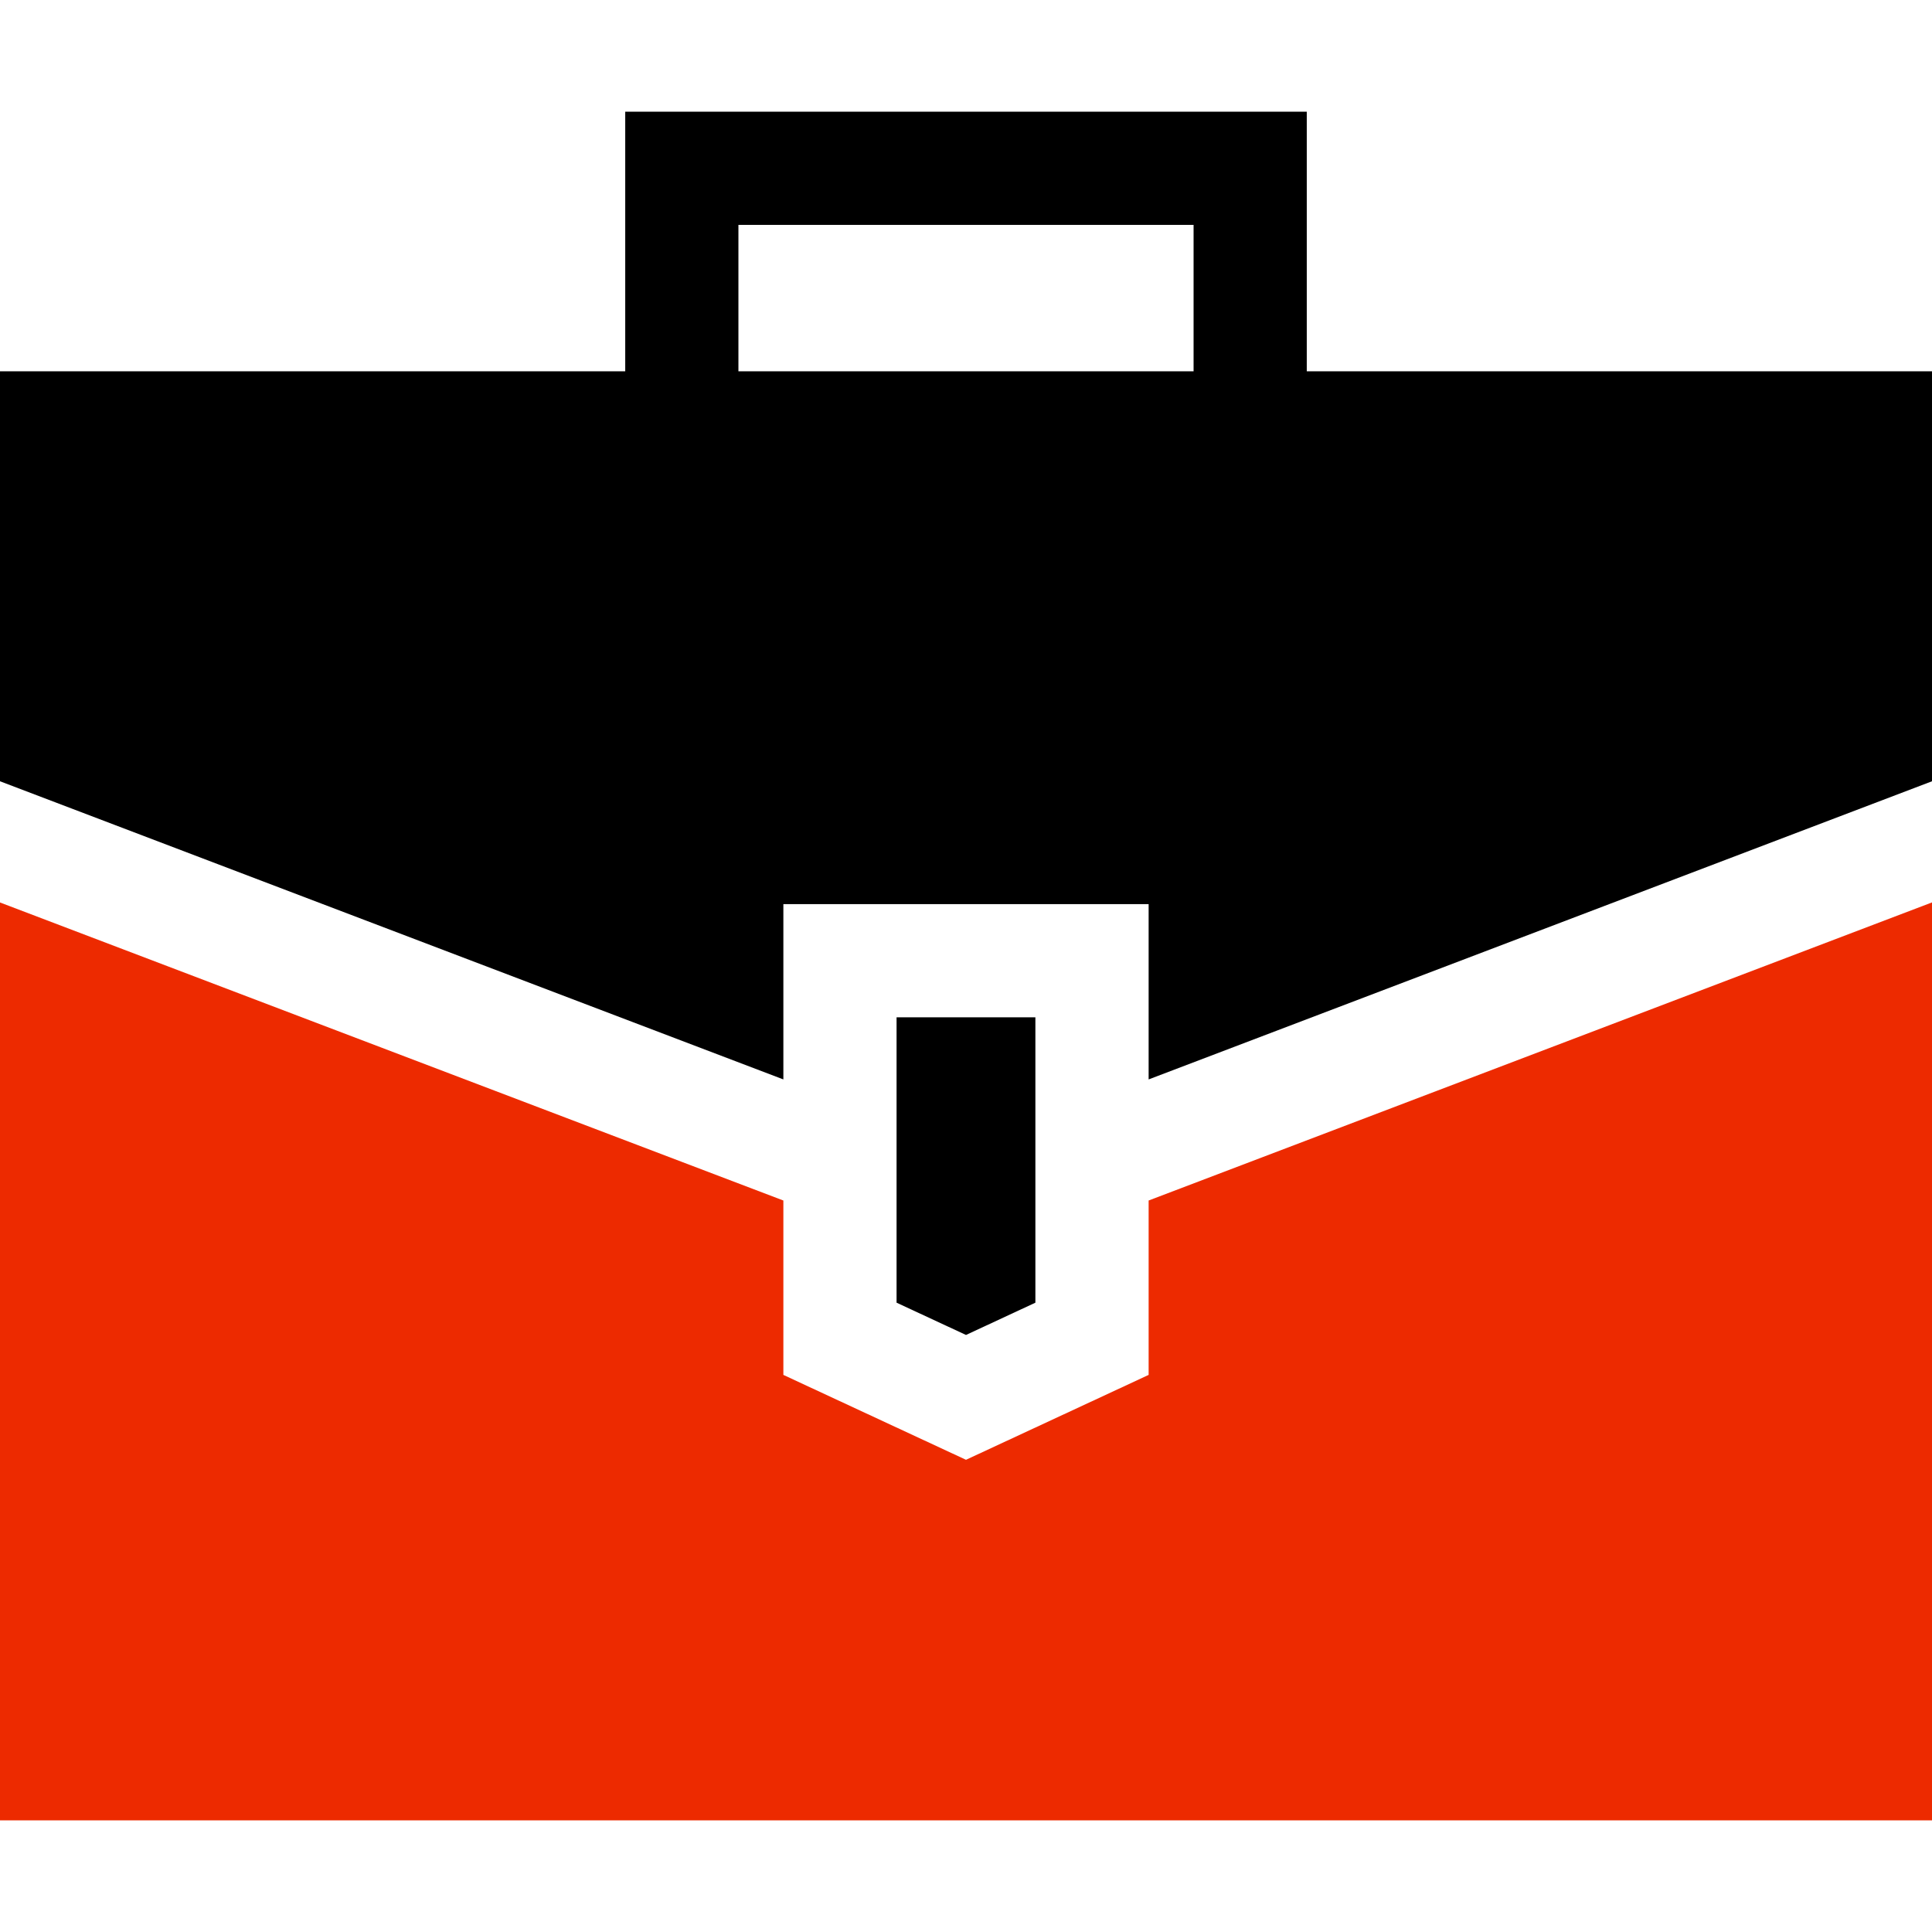
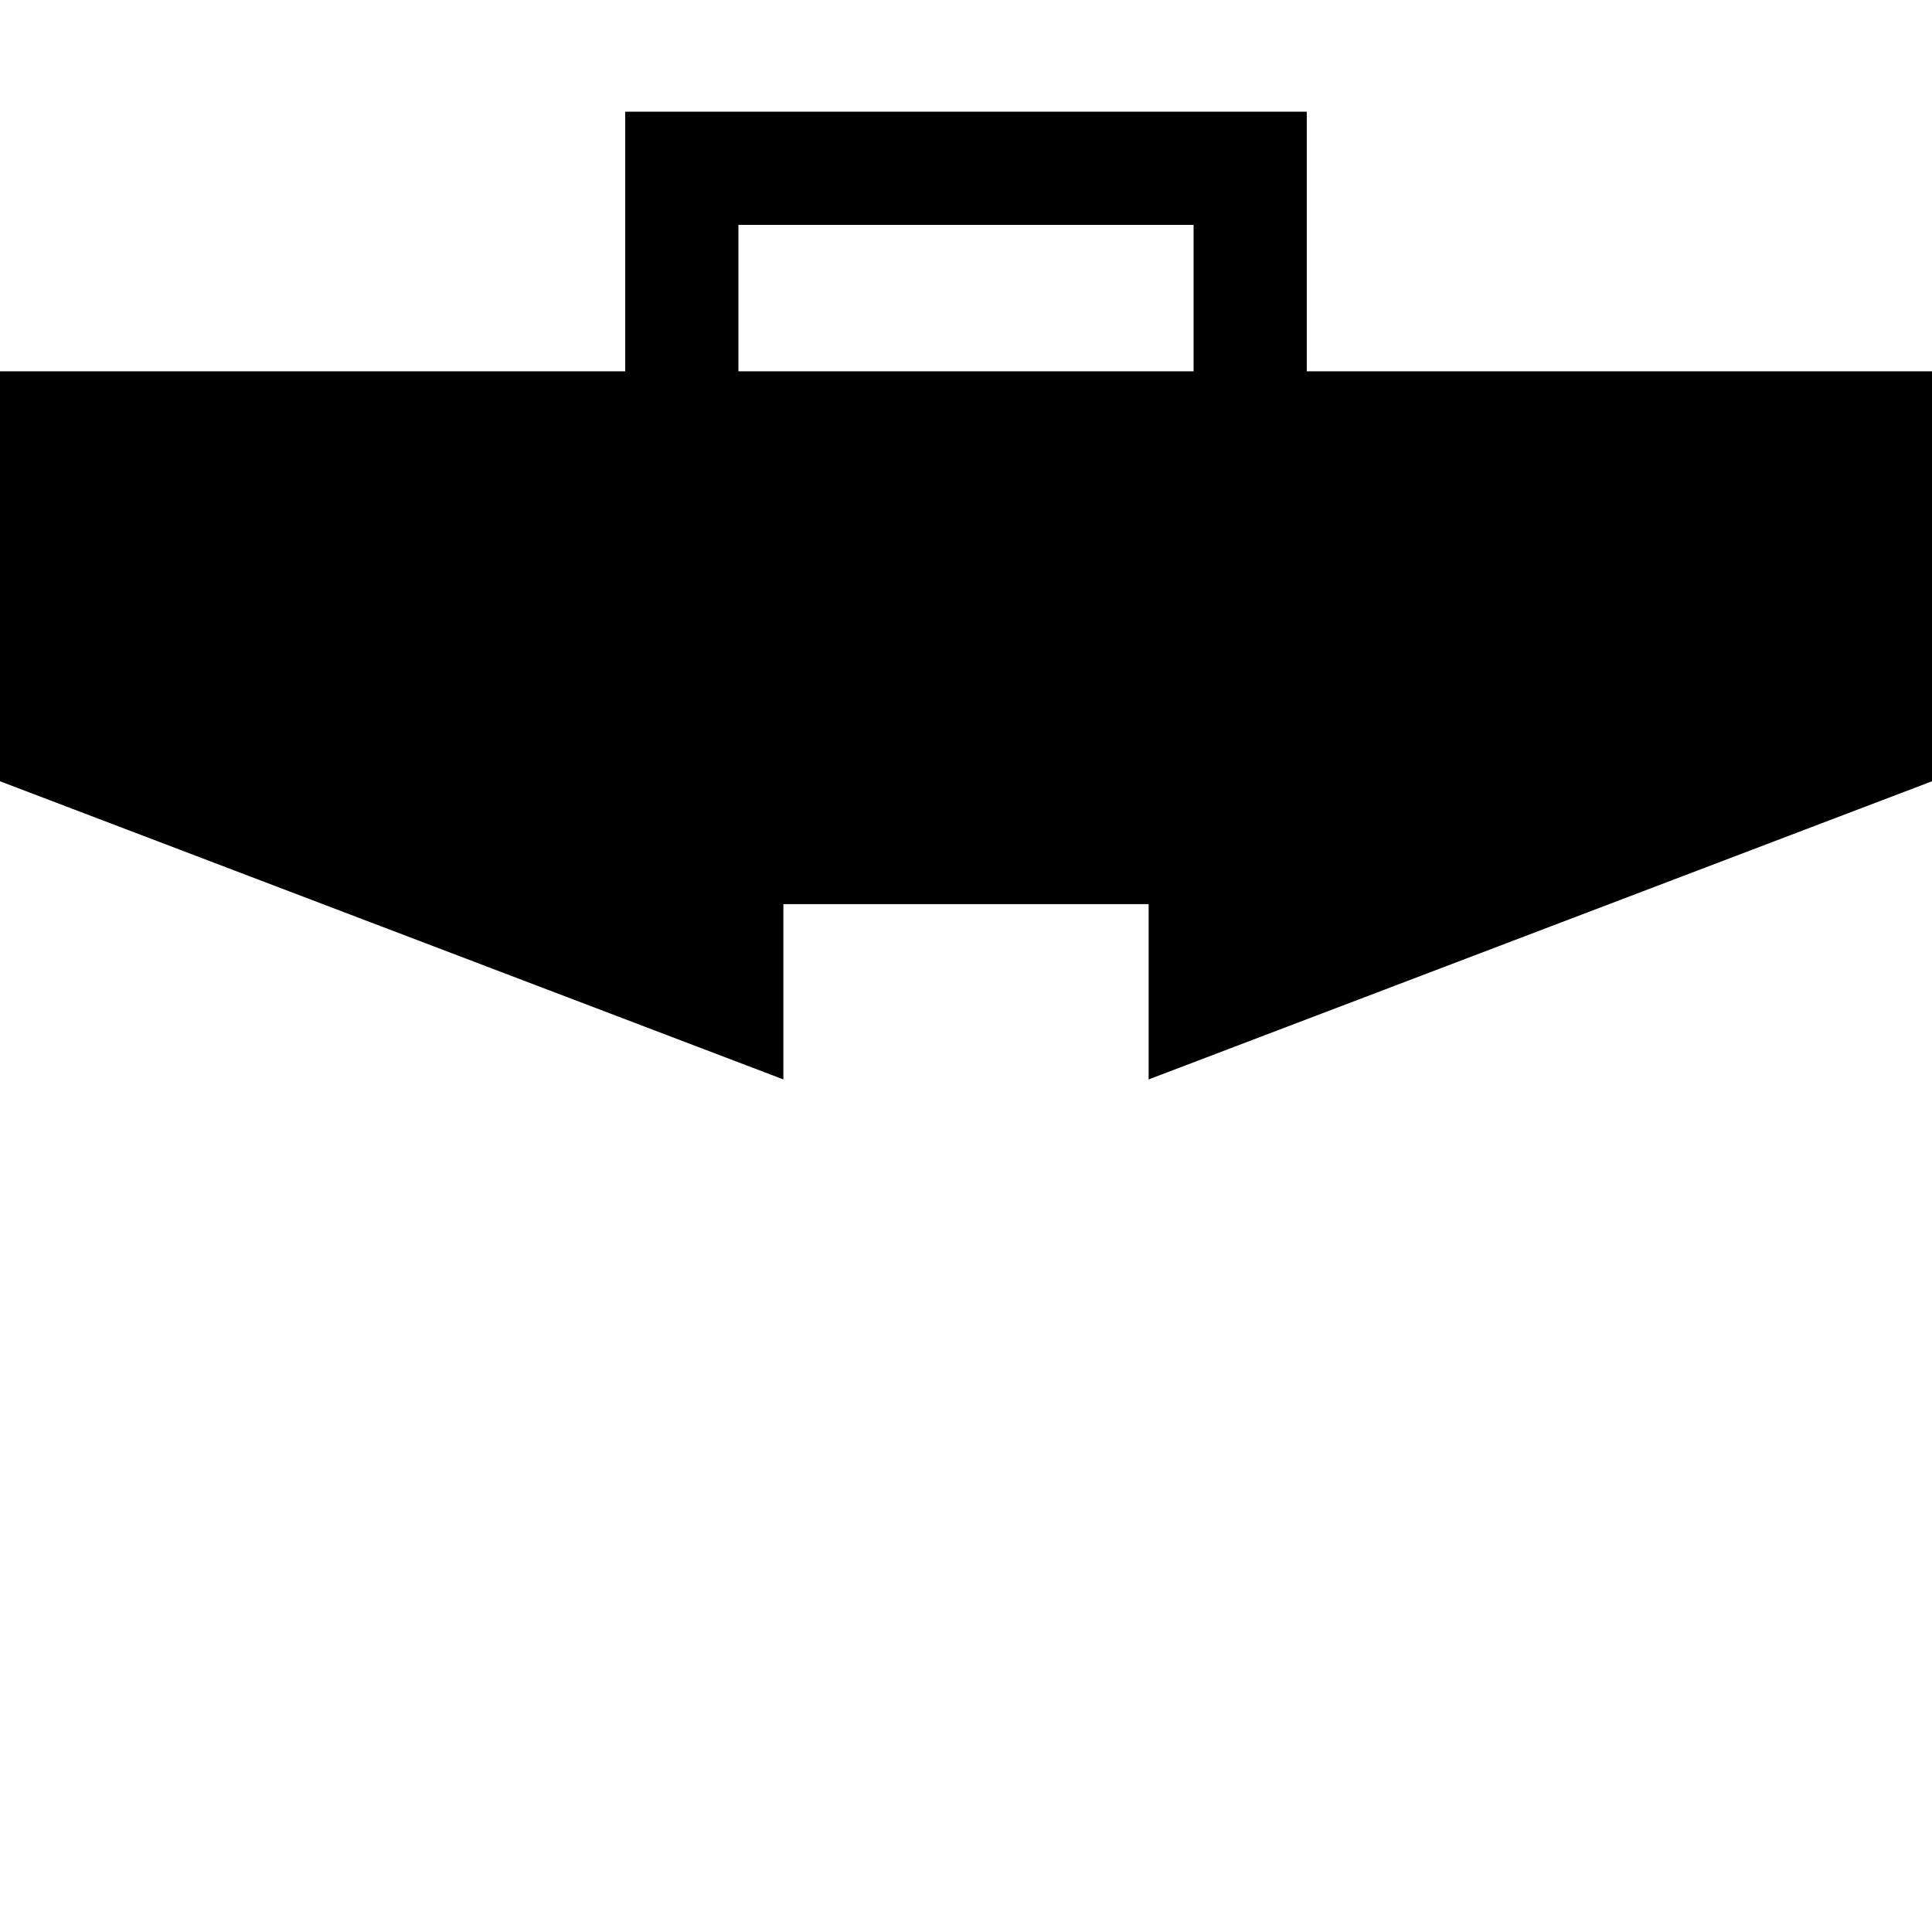
<svg xmlns="http://www.w3.org/2000/svg" width="34" height="34" fill="none">
-   <path fill="#000" d="m17 23.493 1.221-.568v-5.022h-2.443v5.022l1.222.568Z" />
-   <path fill="#ED2A00" d="M20.214 21.127v3.069L17 25.69l-3.214-1.494v-3.069L0 15.882v16.153h34V15.881l-13.786 5.246Z" />
  <path fill="#000" d="M13.786 18.996v-3.085h6.428v3.085L34 13.749V6.534H22.997V1.966H11.003v4.568H0v7.215l13.786 5.247Zm-.791-15.038h8.01v2.576h-8.01V3.958Z" />
</svg>